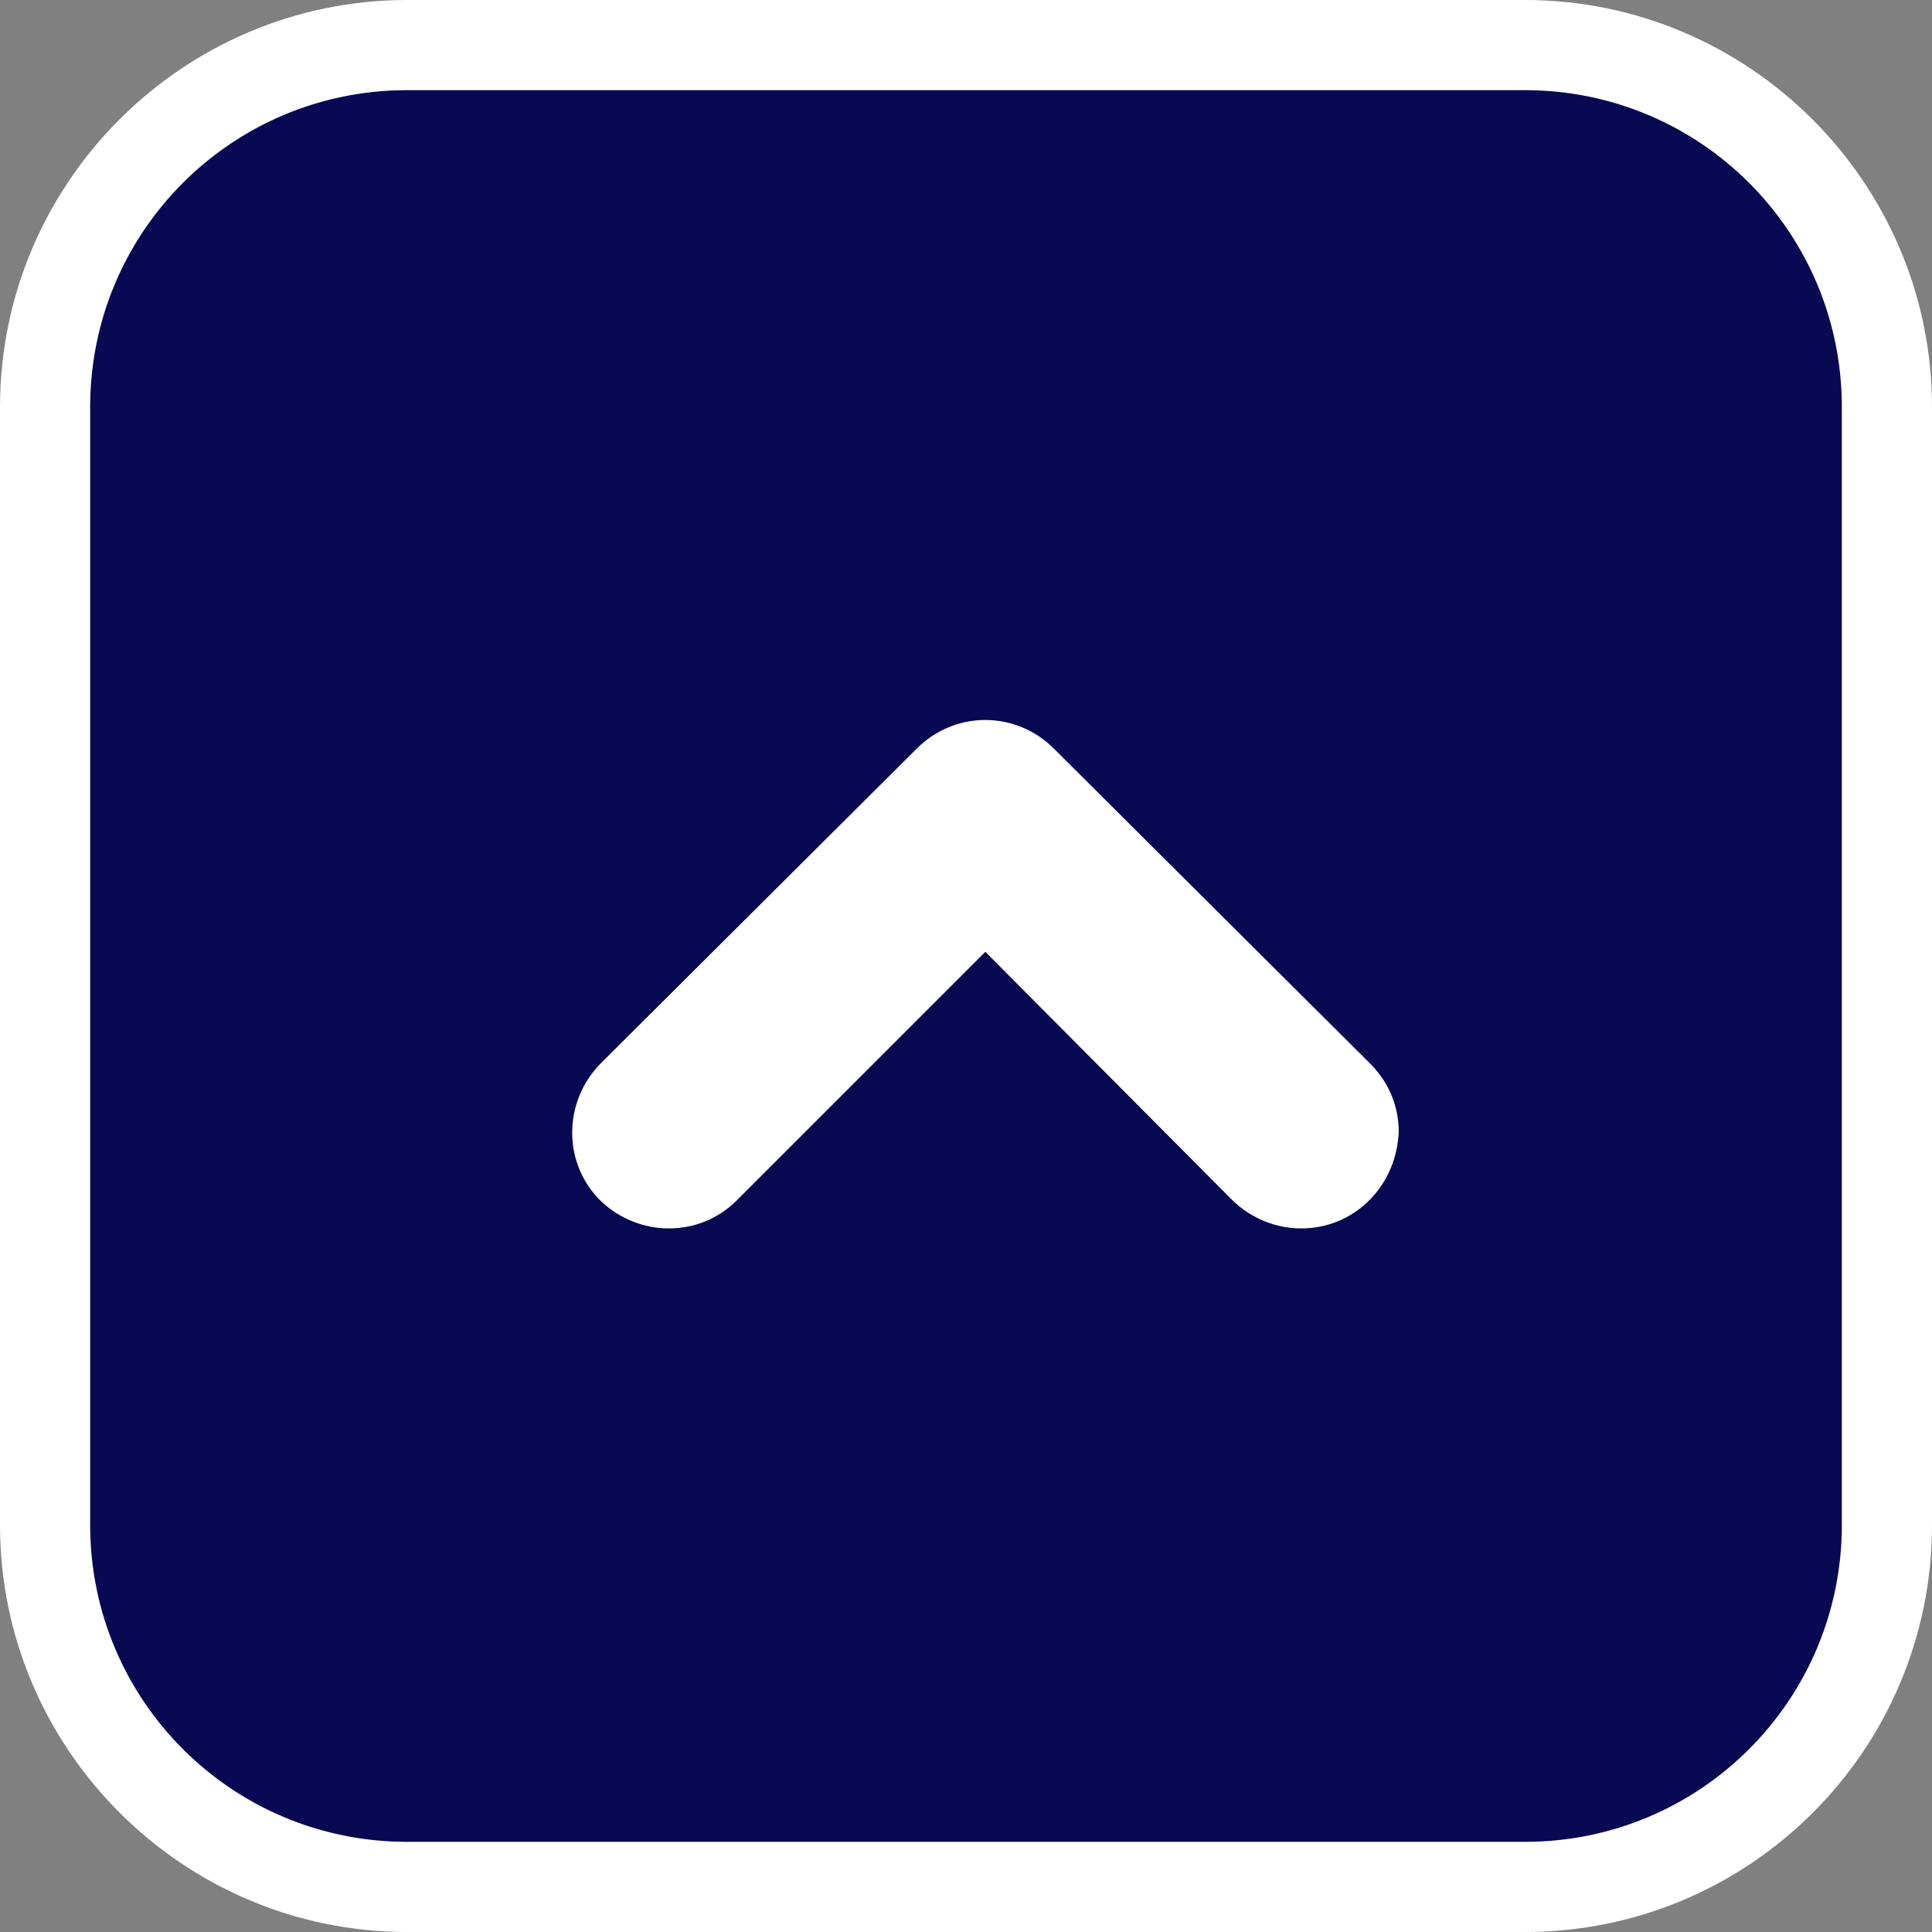
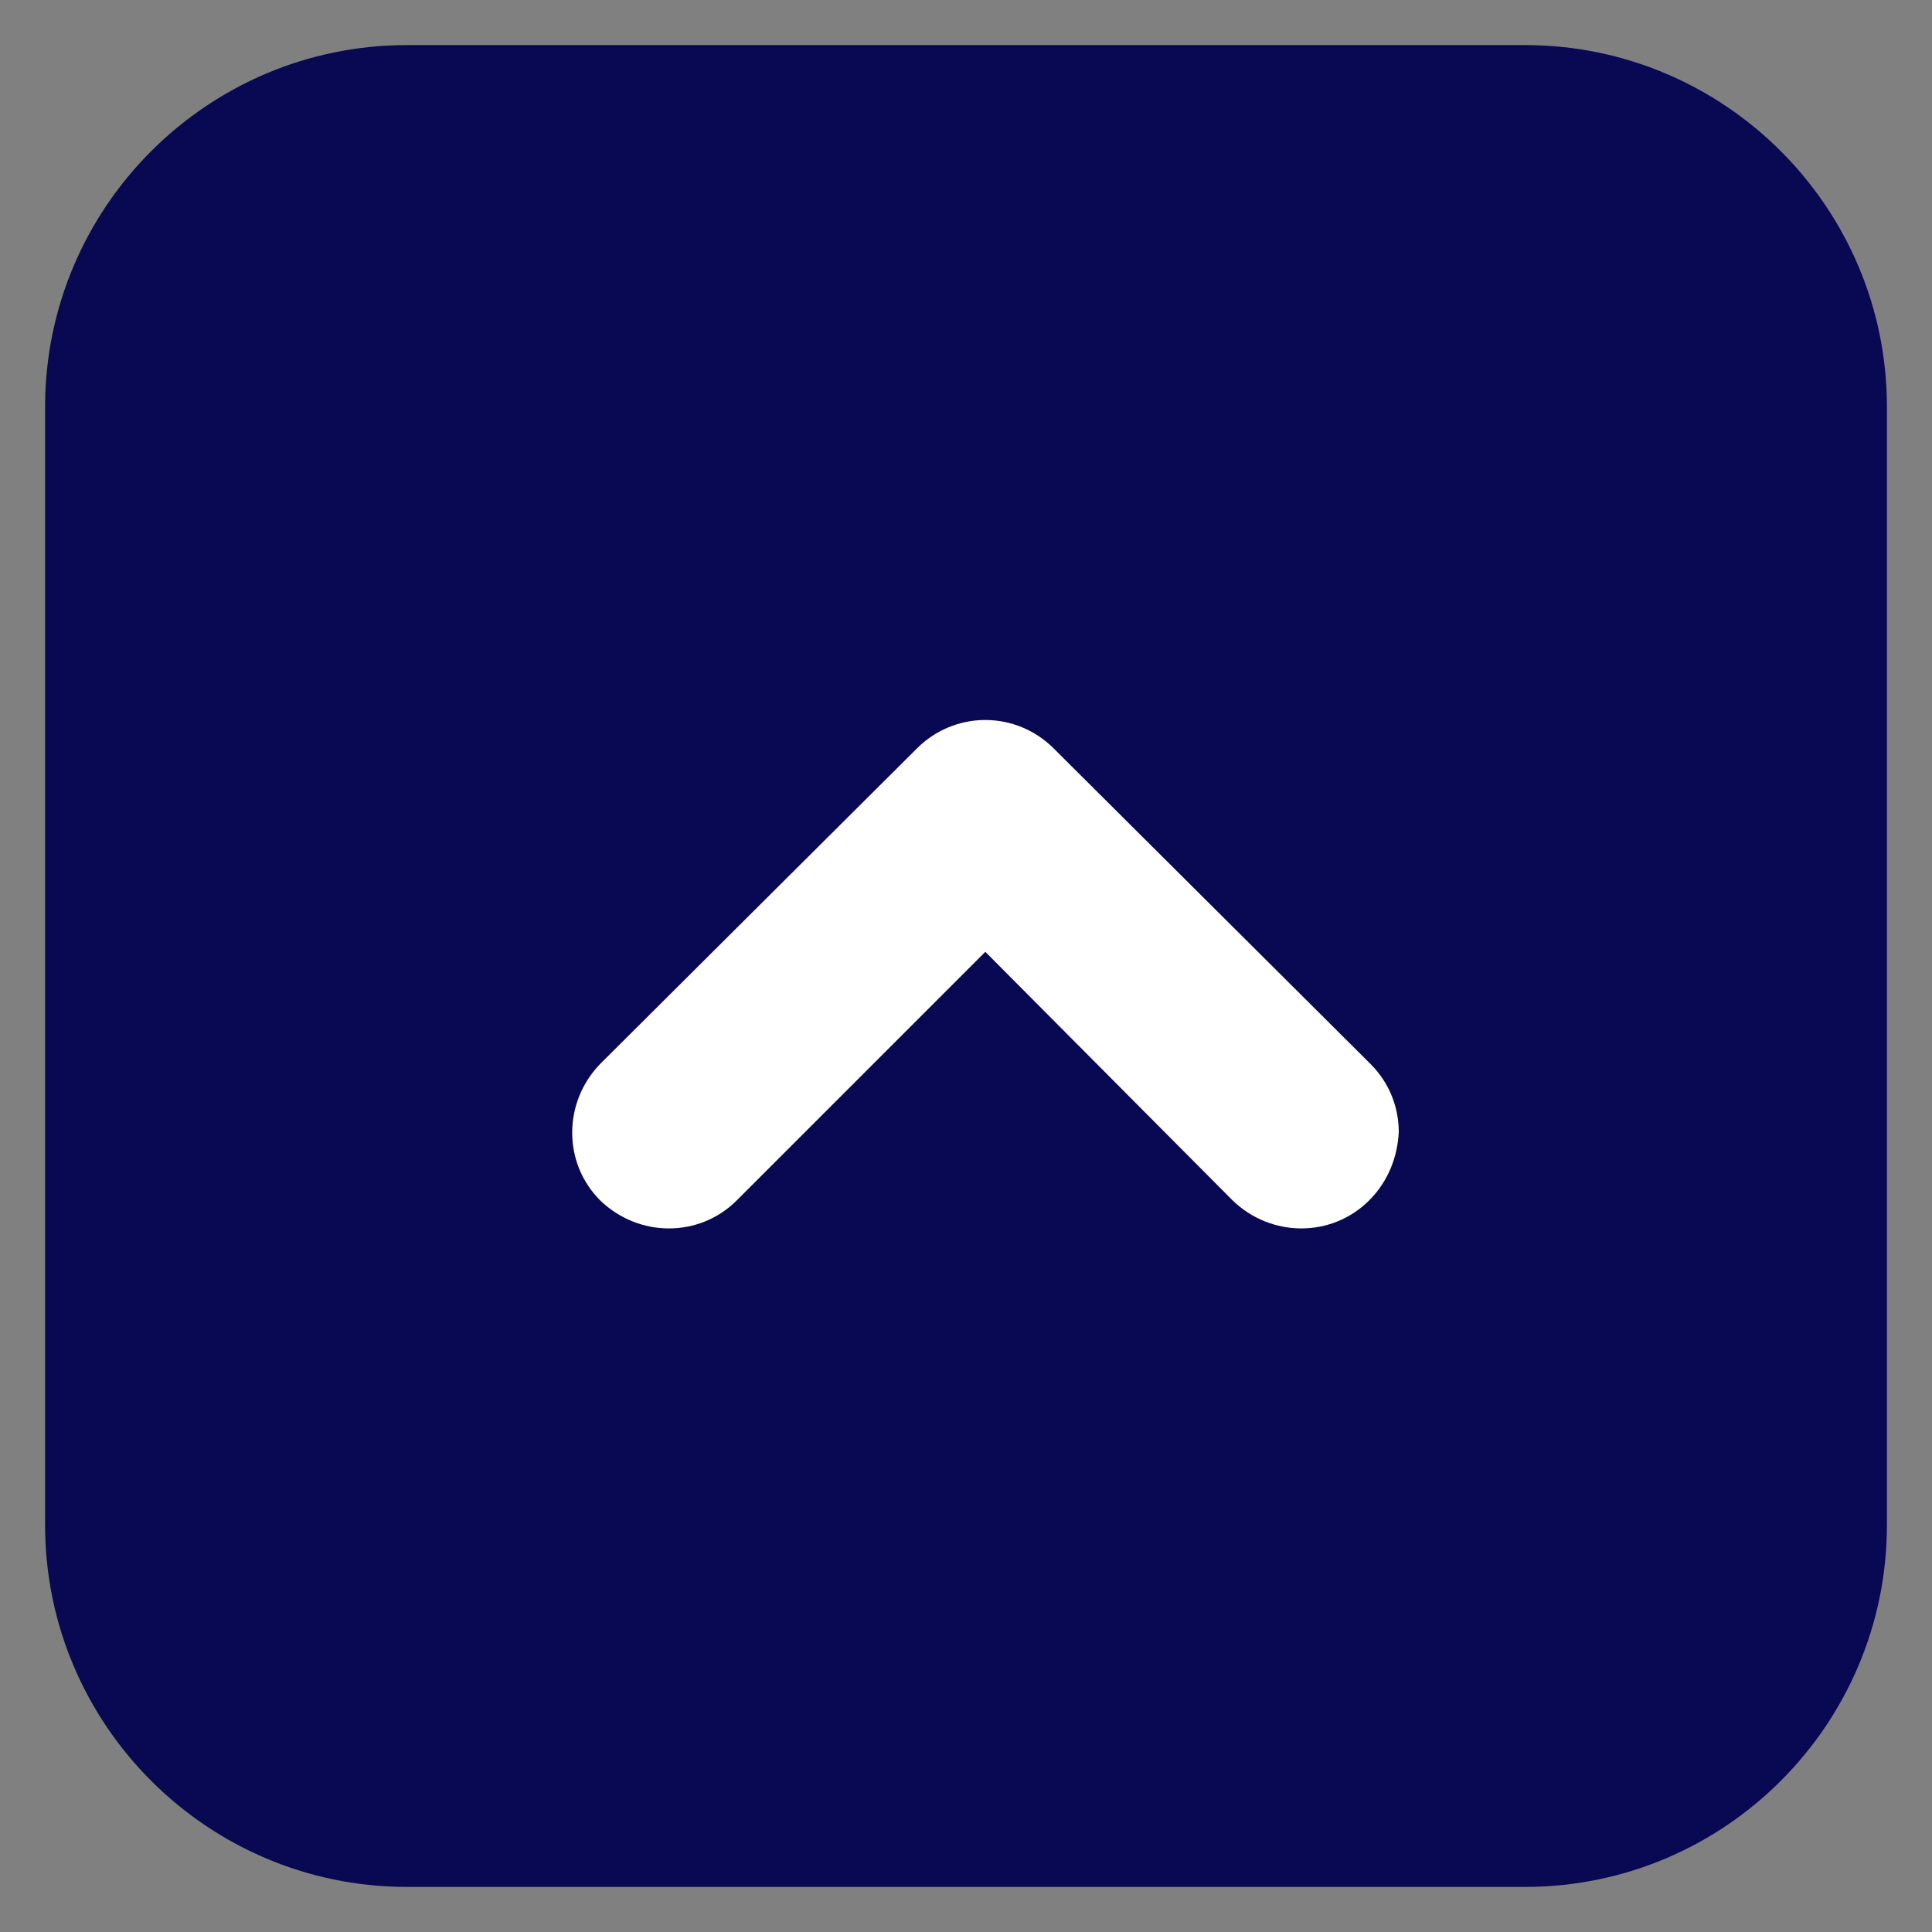
<svg xmlns="http://www.w3.org/2000/svg" version="1.1" id="レイヤー_1" x="0px" y="0px" width="150px" height="150px" viewBox="0 0 150 150" style="enable-background:new 0 0 150 150;" xml:space="preserve">
  <rect x="0" y="0" width="150" height="150" fill="#808080" stroke="none" />
  <style type="text/css">
	.st0{fill:#080853;}
	.st1{fill:#FFFFFF;}
</style>
  <g>
    <path class="st0" d="M31.6,146.5c-15.5,0-28.1-12.6-28.1-28.1V31.6c0-15.5,12.6-28.1,28.1-28.1h86.8c15.5,0,28.1,12.6,28.1,28.1   v86.8c0,15.5-12.6,28.1-28.1,28.1H31.6z" />
-     <path class="st1" d="M118.4,7C132,7,143,18,143,31.6v86.8c0,13.6-11,24.6-24.6,24.6H31.6C18,143,7,132,7,118.4V31.6   C7,18,18,7,31.6,7H118.4 M118.4,0H31.6C14.2,0,0,14.2,0,31.6v86.8C0,135.8,14.2,150,31.6,150h86.8c17.4,0,31.6-14.1,31.6-31.6V31.6   C150,14.2,135.8,0,118.4,0L118.4,0z" />
  </g>
-   <path class="st1" d="M106.3,93.2c-2.9,2.9-7.6,2.9-10.6,0l0,0L76.5,73.9L57.2,93.2l0,0c-2.9,2.9-7.6,2.9-10.6,0l0,0  c-2.9-2.9-2.9-7.6,0-10.6l0,0l24.6-24.5c1.4-1.4,3.3-2.2,5.3-2.2l0,0c2,0,3.9,0.8,5.3,2.2l0,0l24.6,24.5c1.5,1.5,2.2,3.4,2.2,5.3  l0,0C108.5,89.8,107.8,91.7,106.3,93.2L106.3,93.2z" />
+   <path class="st1" d="M106.3,93.2c-2.9,2.9-7.6,2.9-10.6,0l0,0L76.5,73.9L57.2,93.2l0,0c-2.9,2.9-7.6,2.9-10.6,0l0,0  c-2.9-2.9-2.9-7.6,0-10.6l0,0l24.6-24.5c1.4-1.4,3.3-2.2,5.3-2.2c2,0,3.9,0.8,5.3,2.2l0,0l24.6,24.5c1.5,1.5,2.2,3.4,2.2,5.3  l0,0C108.5,89.8,107.8,91.7,106.3,93.2L106.3,93.2z" />
</svg>